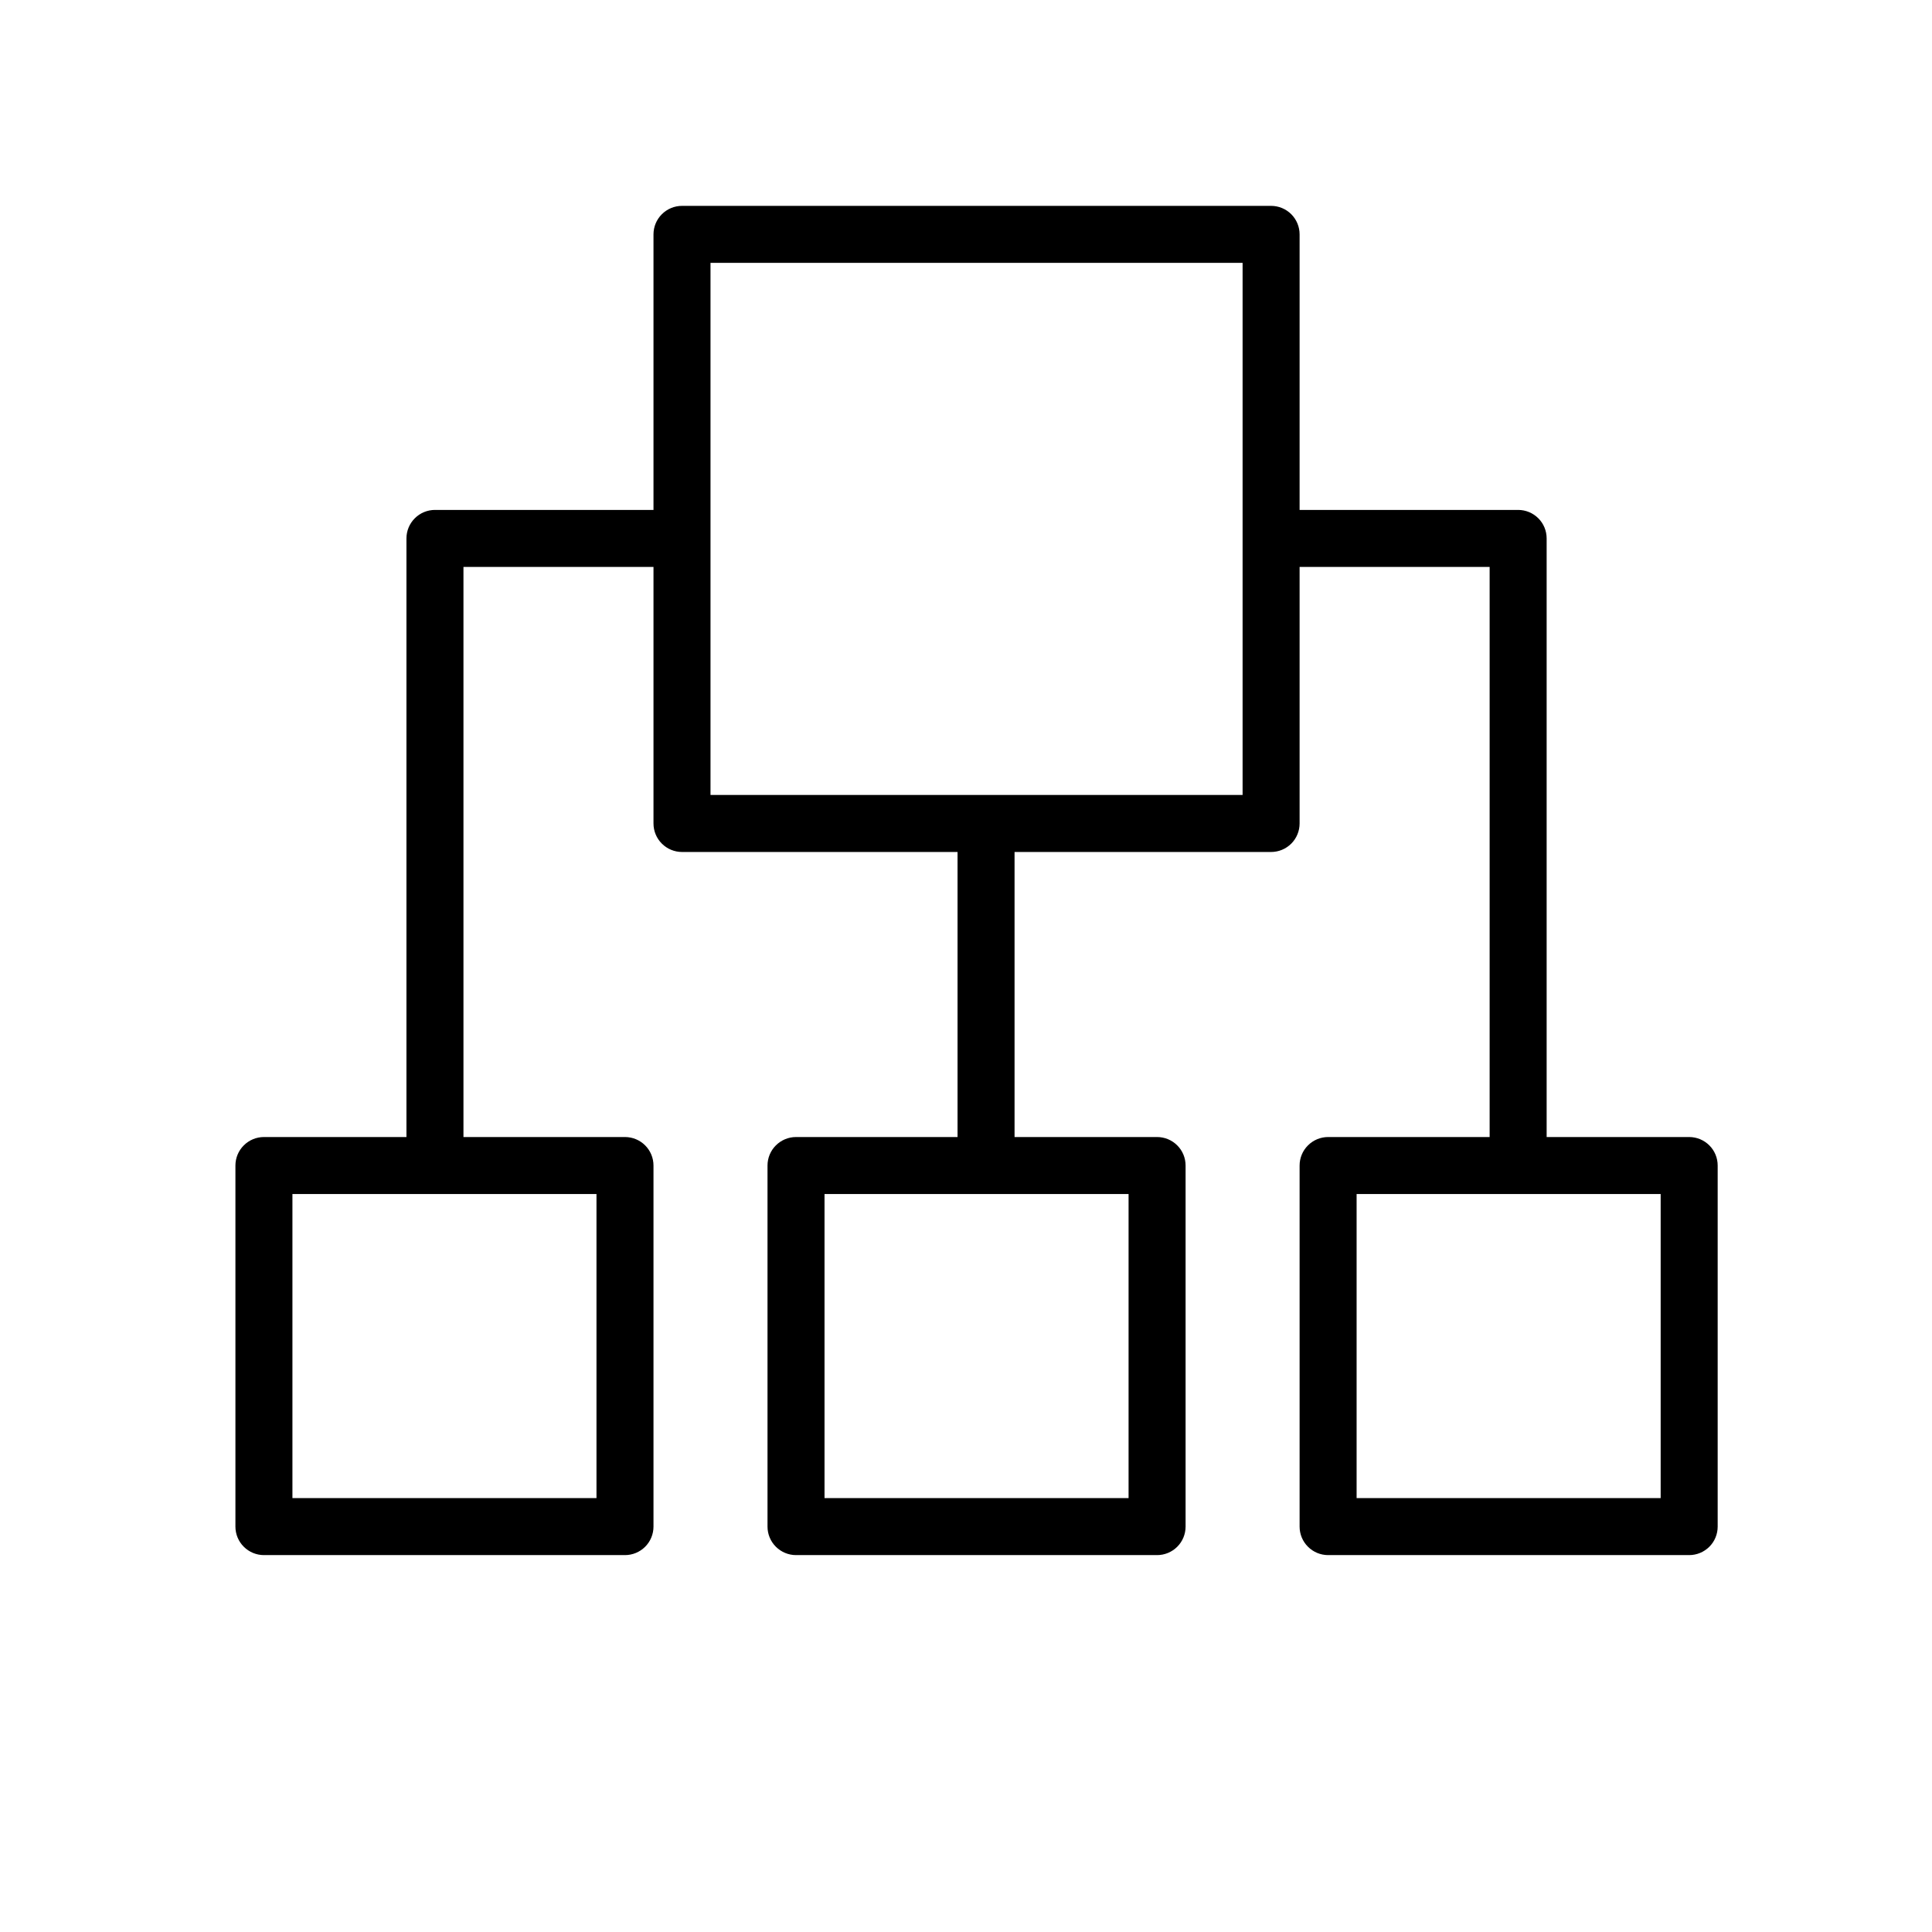
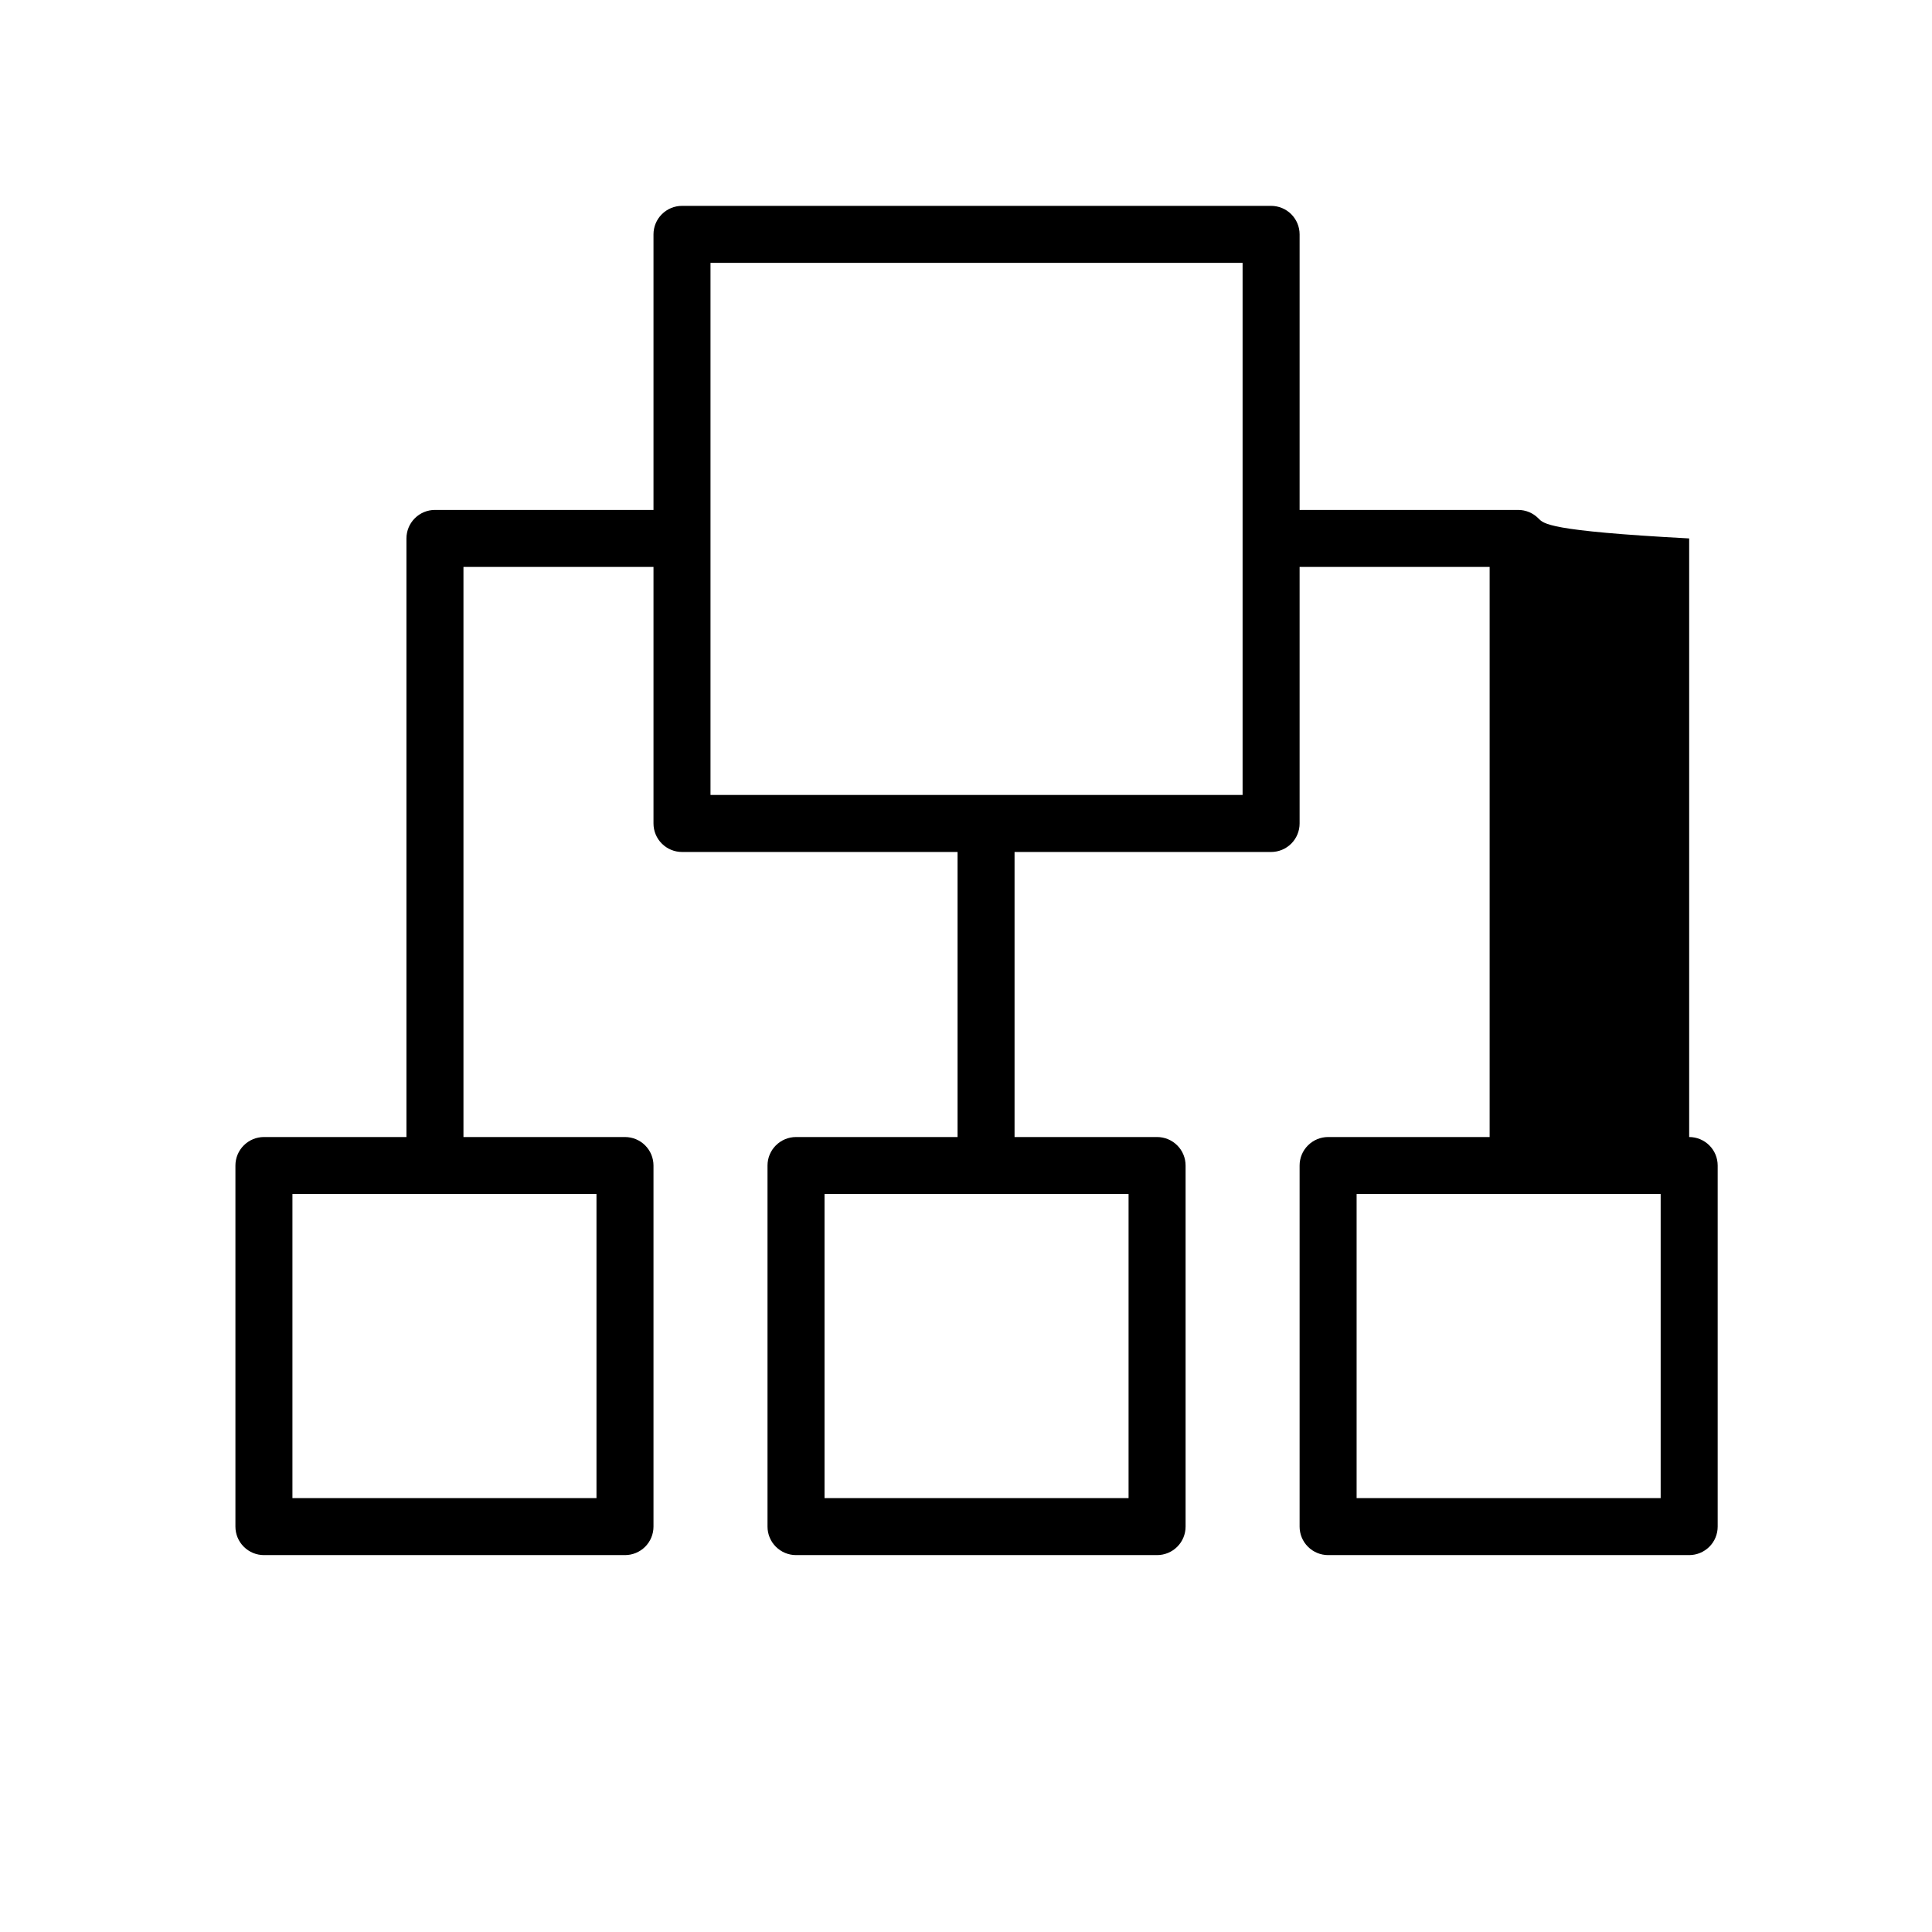
<svg xmlns="http://www.w3.org/2000/svg" width="61" height="61" viewBox="0 0 61 61" fill="none">
-   <path d="M53.333 35.9H48.833V17C48.833 16.761 48.739 16.532 48.57 16.364C48.401 16.195 48.172 16.1 47.933 16.1H41.033V7.4C41.033 7.161 40.938 6.932 40.77 6.764C40.601 6.595 40.372 6.5 40.133 6.5H21.533C21.295 6.5 21.066 6.595 20.897 6.764C20.728 6.932 20.633 7.161 20.633 7.4V16.1H13.733C13.495 16.1 13.266 16.195 13.097 16.364C12.928 16.532 12.833 16.761 12.833 17V35.9H8.333C8.095 35.9 7.866 35.995 7.697 36.164C7.528 36.332 7.433 36.561 7.433 36.8V48.2C7.433 48.439 7.528 48.668 7.697 48.836C7.866 49.005 8.095 49.1 8.333 49.1H19.733C19.972 49.1 20.201 49.005 20.37 48.836C20.538 48.668 20.633 48.439 20.633 48.2V36.8C20.633 36.561 20.538 36.332 20.37 36.164C20.201 35.995 19.972 35.9 19.733 35.9H14.633V17.9H20.633V26C20.633 26.239 20.728 26.468 20.897 26.636C21.066 26.805 21.295 26.9 21.533 26.9H30.233V35.9H25.133C24.895 35.9 24.666 35.995 24.497 36.164C24.328 36.332 24.233 36.561 24.233 36.8V48.2C24.233 48.439 24.328 48.668 24.497 48.836C24.666 49.005 24.895 49.1 25.133 49.1H36.533C36.772 49.1 37.001 49.005 37.17 48.836C37.339 48.668 37.433 48.439 37.433 48.2V36.8C37.433 36.561 37.339 36.332 37.17 36.164C37.001 35.995 36.772 35.9 36.533 35.9H32.033V26.9H40.133C40.372 26.9 40.601 26.805 40.77 26.636C40.938 26.468 41.033 26.239 41.033 26V17.9H47.033V35.9H41.933C41.695 35.9 41.466 35.995 41.297 36.164C41.128 36.332 41.033 36.561 41.033 36.8V48.2C41.033 48.439 41.128 48.668 41.297 48.836C41.466 49.005 41.695 49.1 41.933 49.1H53.333C53.572 49.1 53.801 49.005 53.97 48.836C54.139 48.668 54.233 48.439 54.233 48.2V36.8C54.233 36.561 54.139 36.332 53.97 36.164C53.801 35.995 53.572 35.9 53.333 35.9ZM18.833 47.3H9.233V37.7H18.833V47.3ZM35.633 47.3H26.033V37.7H35.633V47.3ZM39.233 25.1H22.433V8.3H39.233V25.1ZM52.433 47.3H42.833V37.7H52.433V47.3Z" fill="black" />
+   <path d="M53.333 35.9V17C48.833 16.761 48.739 16.532 48.57 16.364C48.401 16.195 48.172 16.1 47.933 16.1H41.033V7.4C41.033 7.161 40.938 6.932 40.77 6.764C40.601 6.595 40.372 6.5 40.133 6.5H21.533C21.295 6.5 21.066 6.595 20.897 6.764C20.728 6.932 20.633 7.161 20.633 7.4V16.1H13.733C13.495 16.1 13.266 16.195 13.097 16.364C12.928 16.532 12.833 16.761 12.833 17V35.9H8.333C8.095 35.9 7.866 35.995 7.697 36.164C7.528 36.332 7.433 36.561 7.433 36.8V48.2C7.433 48.439 7.528 48.668 7.697 48.836C7.866 49.005 8.095 49.1 8.333 49.1H19.733C19.972 49.1 20.201 49.005 20.37 48.836C20.538 48.668 20.633 48.439 20.633 48.2V36.8C20.633 36.561 20.538 36.332 20.37 36.164C20.201 35.995 19.972 35.9 19.733 35.9H14.633V17.9H20.633V26C20.633 26.239 20.728 26.468 20.897 26.636C21.066 26.805 21.295 26.9 21.533 26.9H30.233V35.9H25.133C24.895 35.9 24.666 35.995 24.497 36.164C24.328 36.332 24.233 36.561 24.233 36.8V48.2C24.233 48.439 24.328 48.668 24.497 48.836C24.666 49.005 24.895 49.1 25.133 49.1H36.533C36.772 49.1 37.001 49.005 37.17 48.836C37.339 48.668 37.433 48.439 37.433 48.2V36.8C37.433 36.561 37.339 36.332 37.17 36.164C37.001 35.995 36.772 35.9 36.533 35.9H32.033V26.9H40.133C40.372 26.9 40.601 26.805 40.77 26.636C40.938 26.468 41.033 26.239 41.033 26V17.9H47.033V35.9H41.933C41.695 35.9 41.466 35.995 41.297 36.164C41.128 36.332 41.033 36.561 41.033 36.8V48.2C41.033 48.439 41.128 48.668 41.297 48.836C41.466 49.005 41.695 49.1 41.933 49.1H53.333C53.572 49.1 53.801 49.005 53.97 48.836C54.139 48.668 54.233 48.439 54.233 48.2V36.8C54.233 36.561 54.139 36.332 53.97 36.164C53.801 35.995 53.572 35.9 53.333 35.9ZM18.833 47.3H9.233V37.7H18.833V47.3ZM35.633 47.3H26.033V37.7H35.633V47.3ZM39.233 25.1H22.433V8.3H39.233V25.1ZM52.433 47.3H42.833V37.7H52.433V47.3Z" fill="black" />
</svg>